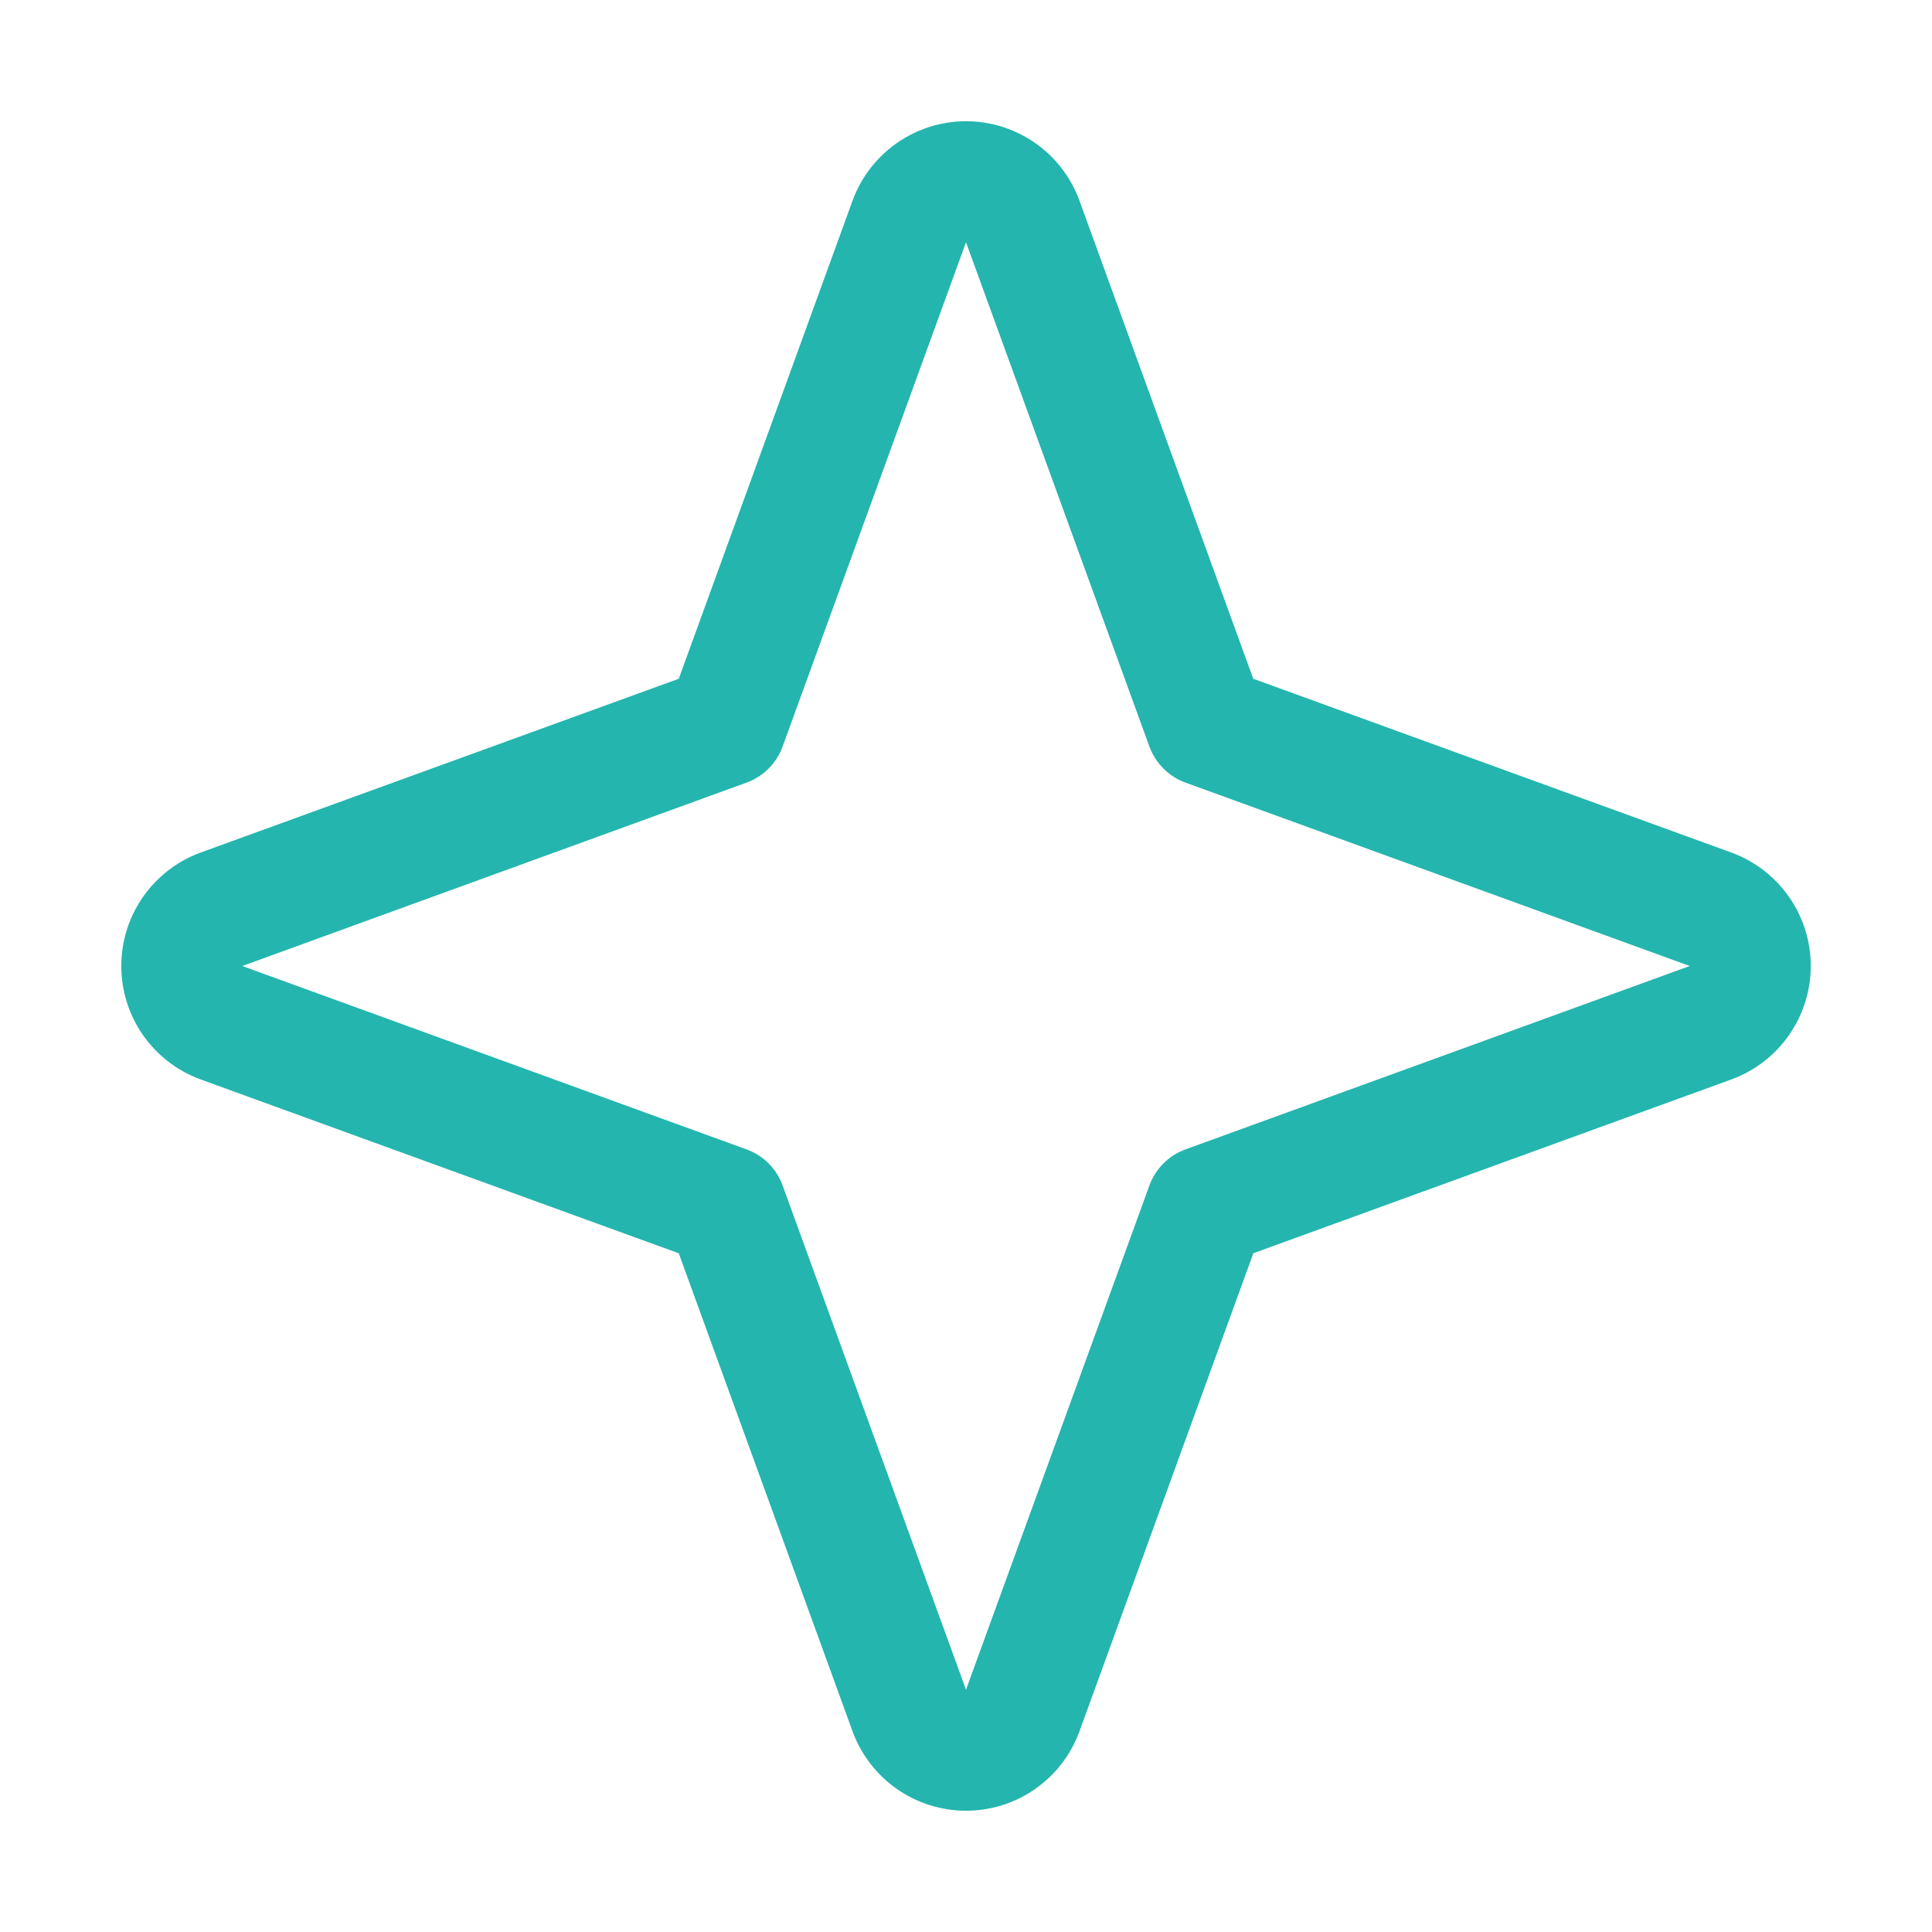
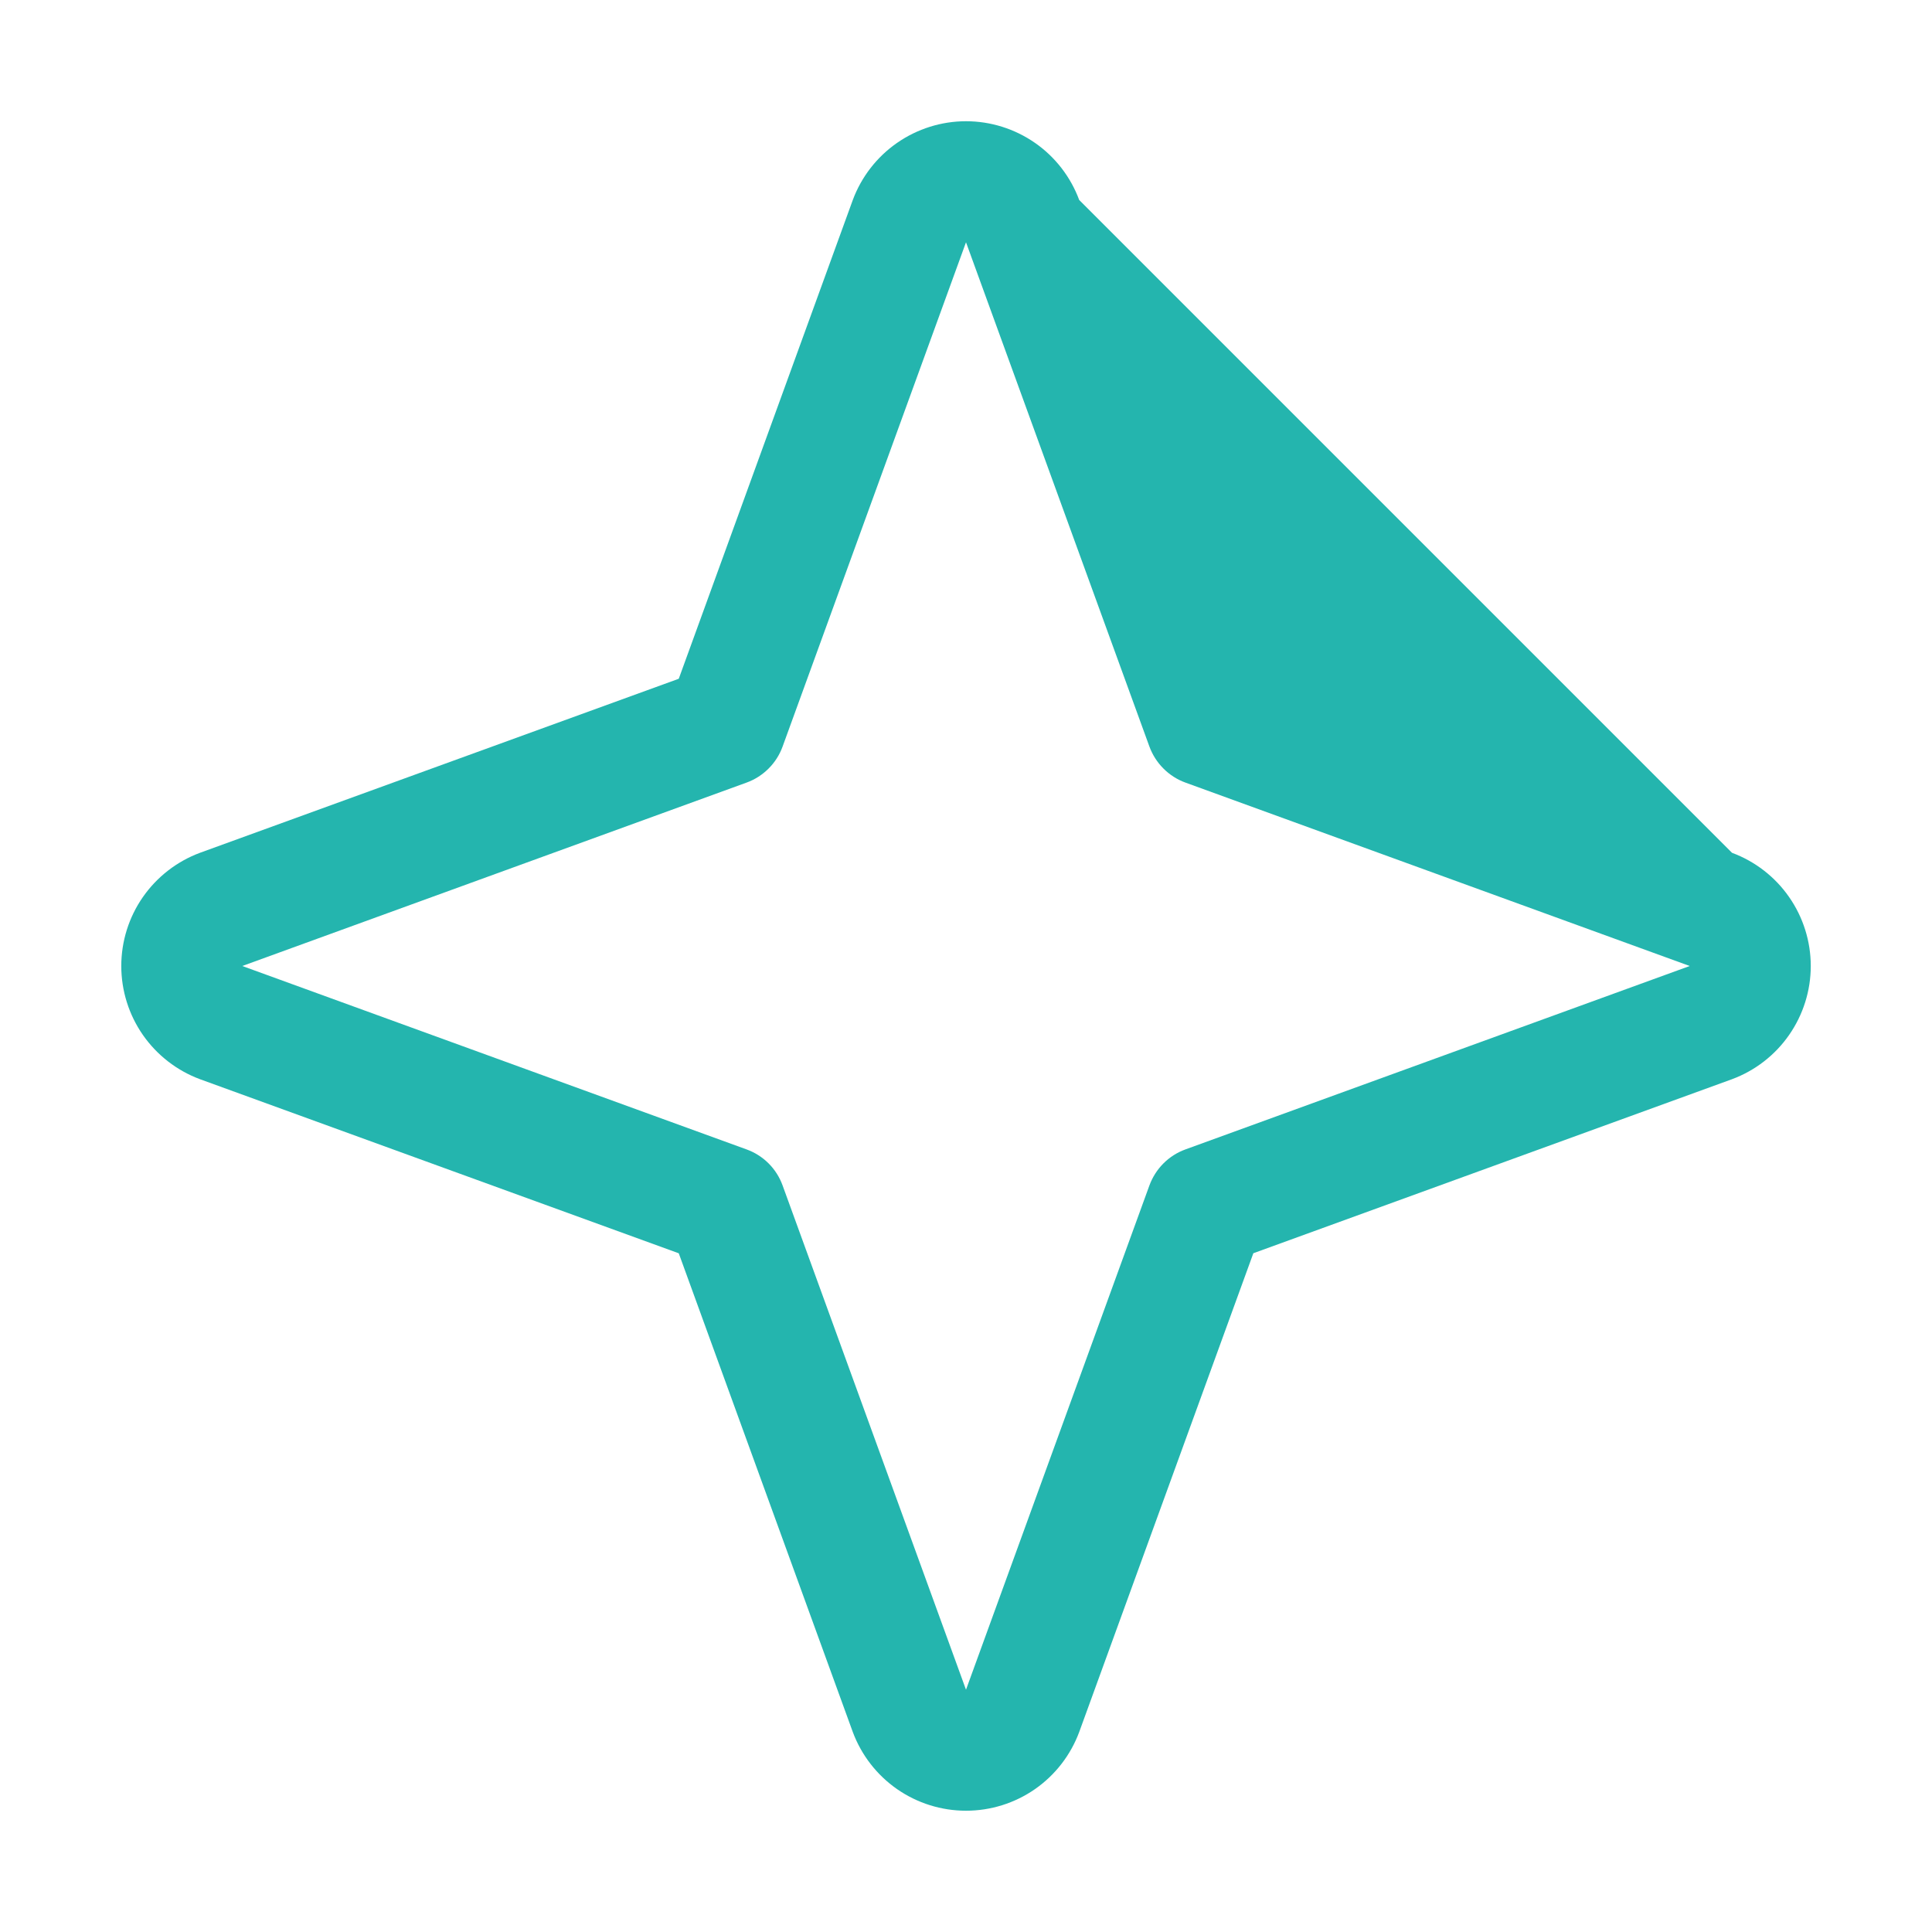
<svg xmlns="http://www.w3.org/2000/svg" width="40" height="40" viewBox="0 0 40 40" fill="none">
  <g id="StarFour">
-     <path id="Vector" d="M35.859 17.656L25.947 14.053L22.344 4.141C22.166 3.662 21.847 3.249 21.428 2.958C21.009 2.667 20.511 2.51 20 2.51C19.49 2.51 18.992 2.667 18.573 2.958C18.154 3.249 17.834 3.662 17.656 4.141L14.053 14.053L4.141 17.656C3.662 17.834 3.25 18.154 2.958 18.573C2.667 18.991 2.511 19.49 2.511 20C2.511 20.51 2.667 21.008 2.958 21.427C3.25 21.846 3.662 22.166 4.141 22.344L14.053 25.948L17.656 35.859C17.834 36.338 18.154 36.75 18.573 37.042C18.992 37.333 19.49 37.489 20 37.489C20.511 37.489 21.009 37.333 21.428 37.042C21.847 36.75 22.166 36.338 22.344 35.859L25.949 25.947L35.859 22.344C36.338 22.166 36.751 21.846 37.042 21.427C37.333 21.008 37.49 20.51 37.49 20C37.49 19.49 37.333 18.991 37.042 18.573C36.751 18.154 36.338 17.834 35.859 17.656ZM24.544 23.797C24.372 23.859 24.217 23.958 24.088 24.087C23.959 24.216 23.86 24.372 23.797 24.544L20 34.984L16.203 24.544C16.141 24.372 16.042 24.216 15.913 24.087C15.784 23.958 15.628 23.859 15.456 23.797L5.016 20L15.456 16.203C15.628 16.141 15.784 16.041 15.913 15.912C16.042 15.783 16.141 15.628 16.203 15.456L20 5.016L23.797 15.456C23.86 15.628 23.959 15.783 24.088 15.912C24.217 16.041 24.372 16.141 24.544 16.203L34.984 20L24.544 23.797Z" fill="#24B5AE" />
+     <path id="Vector" d="M35.859 17.656L22.344 4.141C22.166 3.662 21.847 3.249 21.428 2.958C21.009 2.667 20.511 2.51 20 2.51C19.49 2.51 18.992 2.667 18.573 2.958C18.154 3.249 17.834 3.662 17.656 4.141L14.053 14.053L4.141 17.656C3.662 17.834 3.25 18.154 2.958 18.573C2.667 18.991 2.511 19.49 2.511 20C2.511 20.51 2.667 21.008 2.958 21.427C3.25 21.846 3.662 22.166 4.141 22.344L14.053 25.948L17.656 35.859C17.834 36.338 18.154 36.75 18.573 37.042C18.992 37.333 19.49 37.489 20 37.489C20.511 37.489 21.009 37.333 21.428 37.042C21.847 36.75 22.166 36.338 22.344 35.859L25.949 25.947L35.859 22.344C36.338 22.166 36.751 21.846 37.042 21.427C37.333 21.008 37.49 20.51 37.49 20C37.49 19.49 37.333 18.991 37.042 18.573C36.751 18.154 36.338 17.834 35.859 17.656ZM24.544 23.797C24.372 23.859 24.217 23.958 24.088 24.087C23.959 24.216 23.86 24.372 23.797 24.544L20 34.984L16.203 24.544C16.141 24.372 16.042 24.216 15.913 24.087C15.784 23.958 15.628 23.859 15.456 23.797L5.016 20L15.456 16.203C15.628 16.141 15.784 16.041 15.913 15.912C16.042 15.783 16.141 15.628 16.203 15.456L20 5.016L23.797 15.456C23.86 15.628 23.959 15.783 24.088 15.912C24.217 16.041 24.372 16.141 24.544 16.203L34.984 20L24.544 23.797Z" fill="#24B5AE" />
  </g>
</svg>